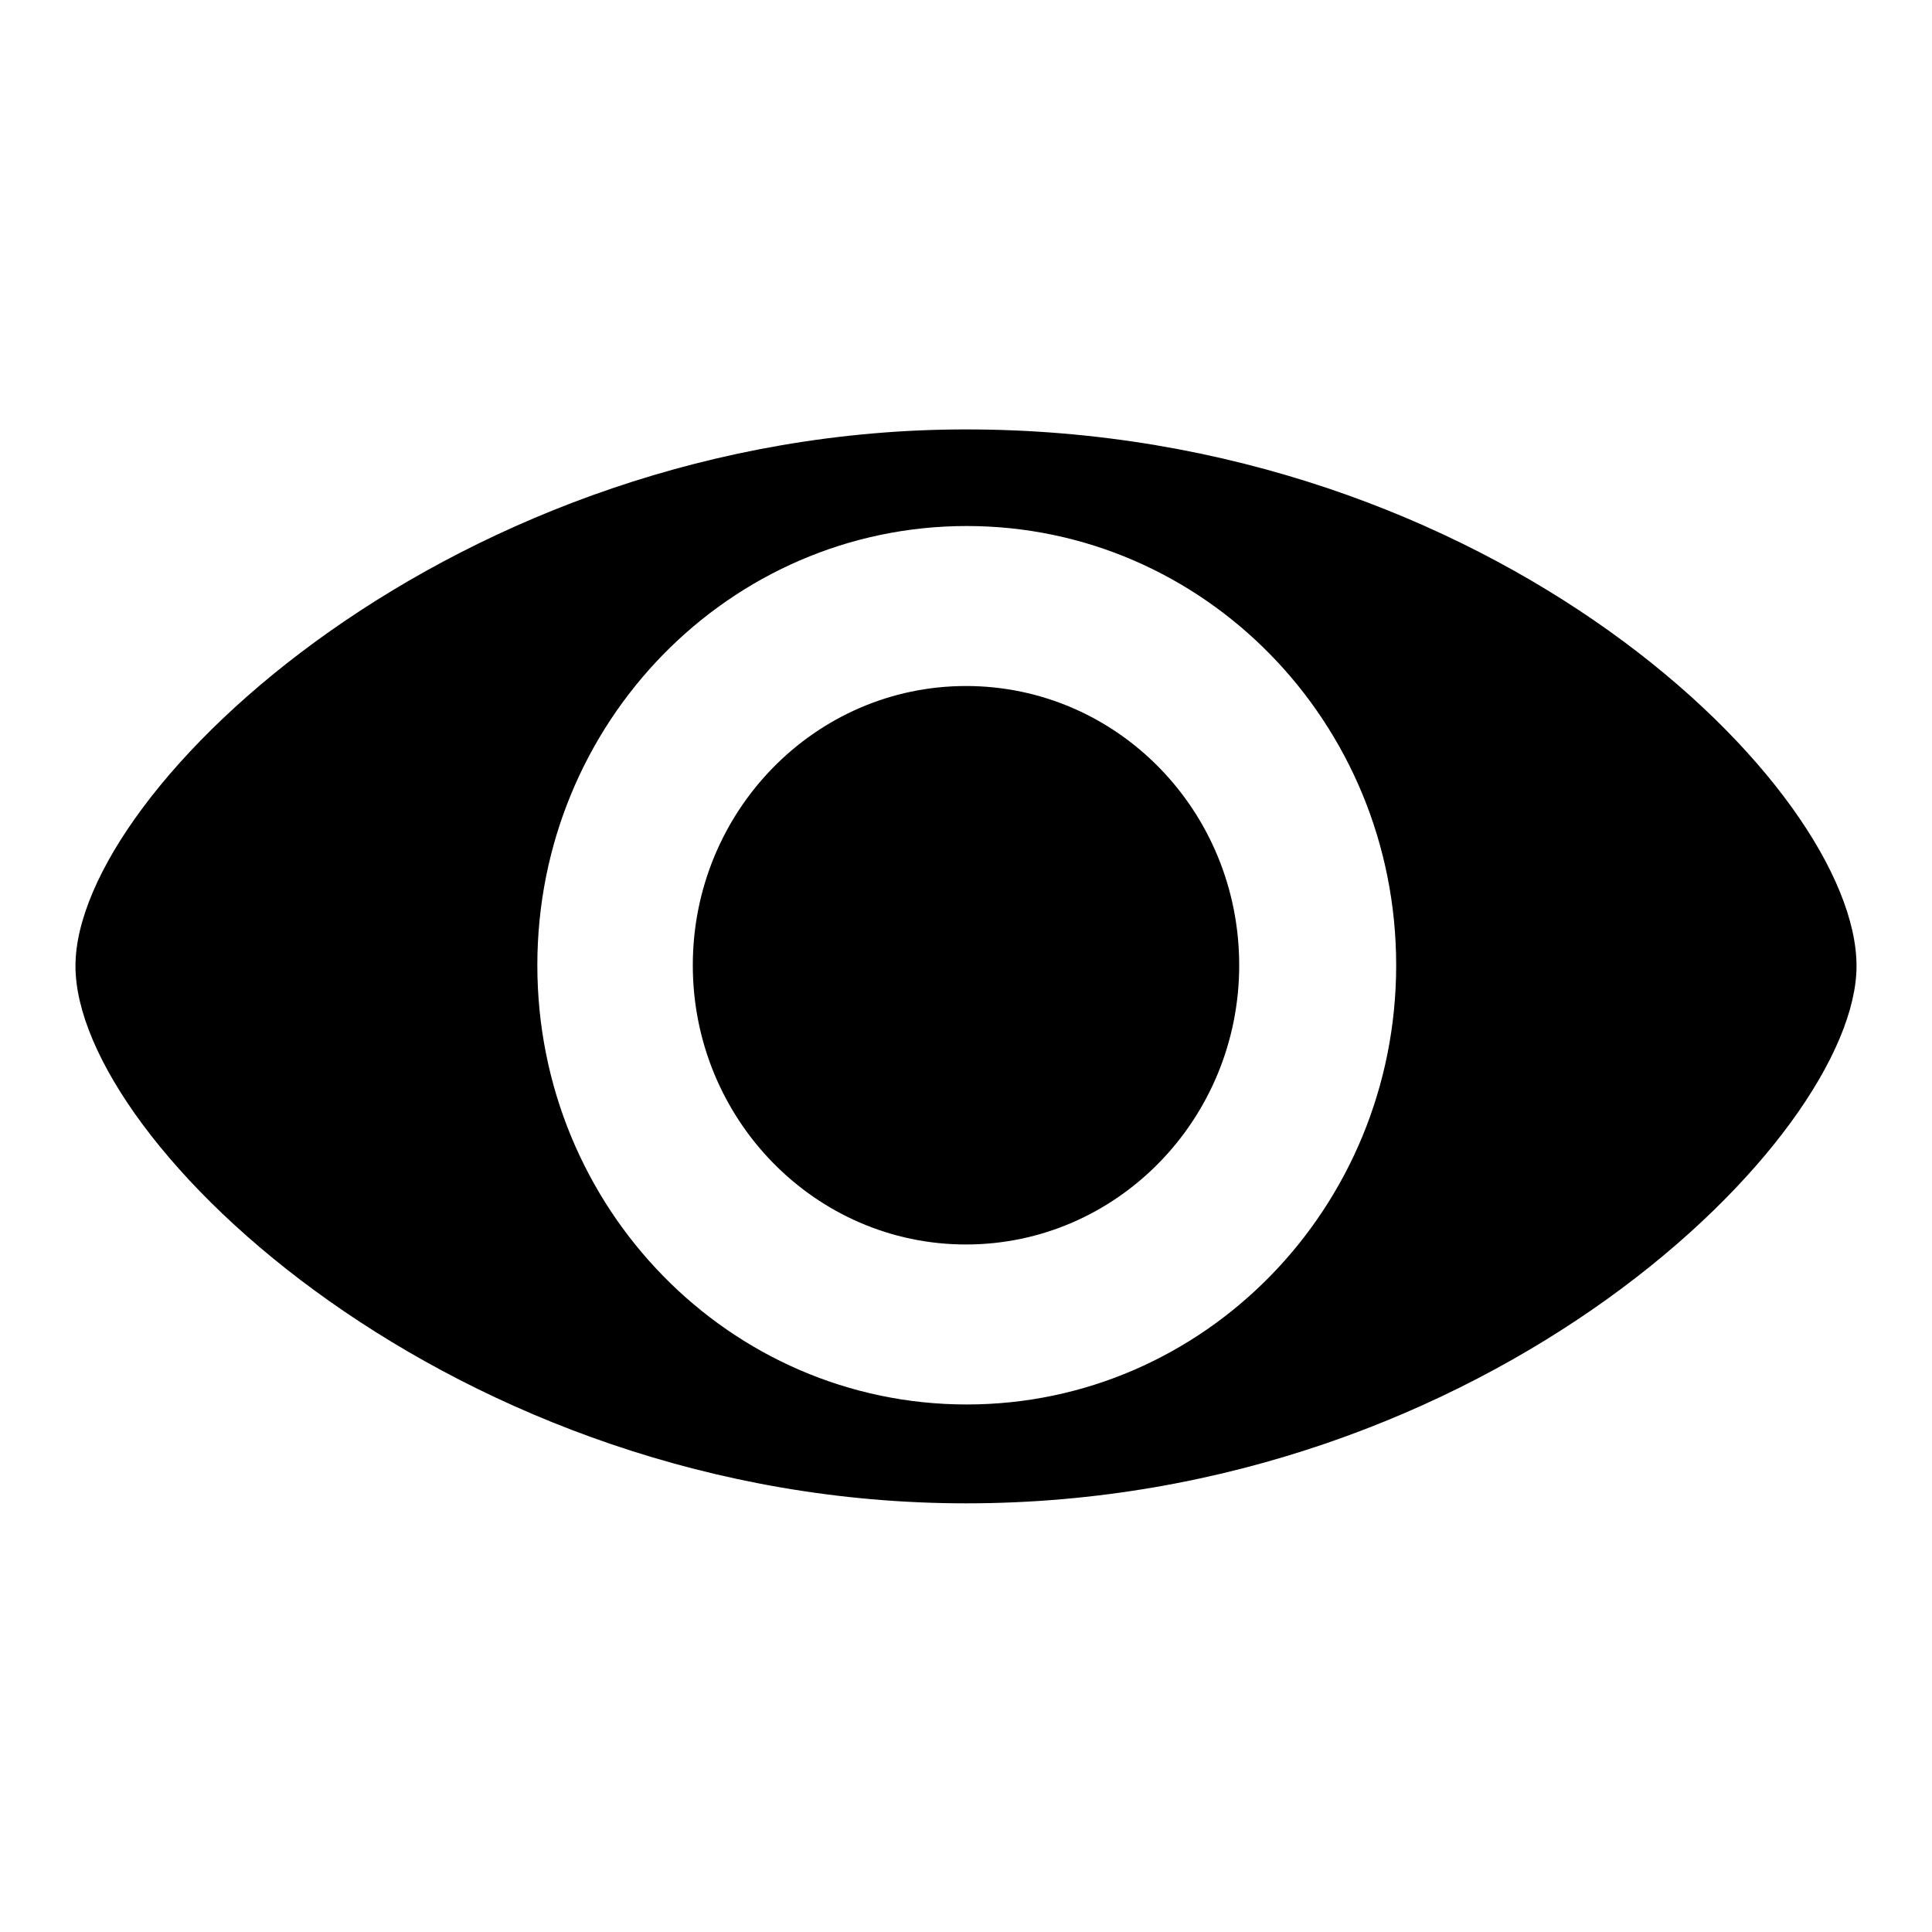
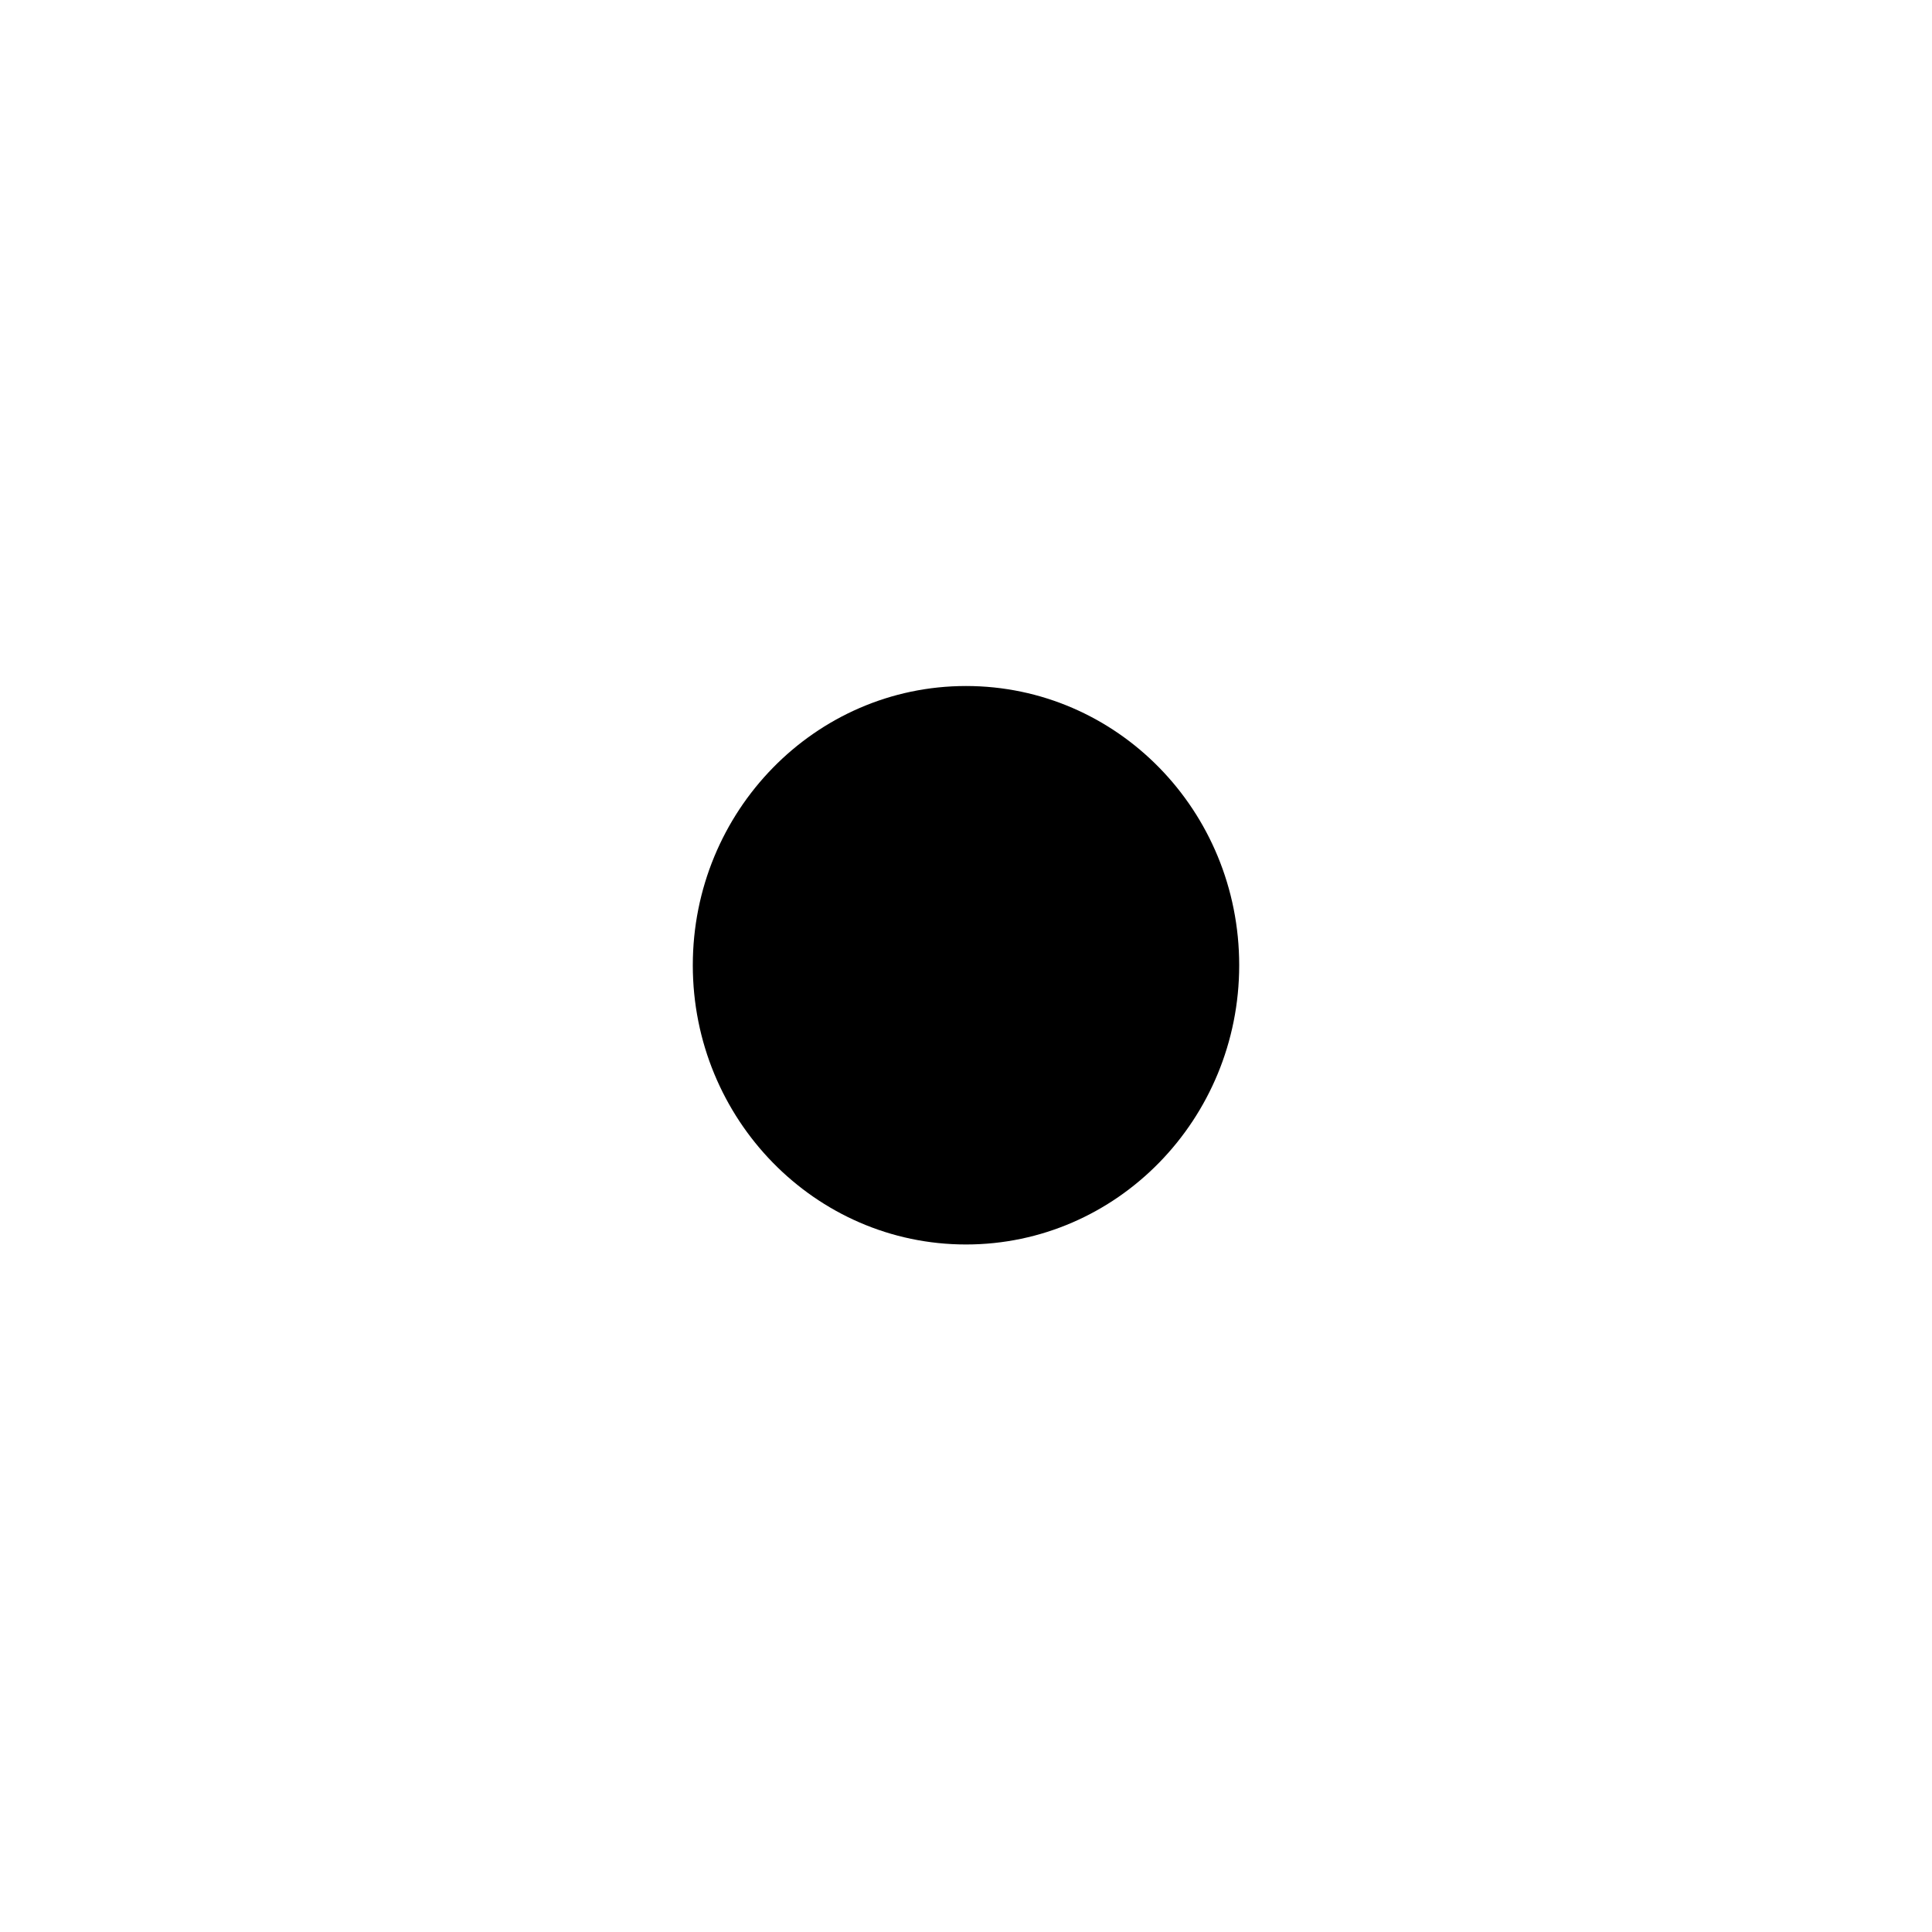
<svg xmlns="http://www.w3.org/2000/svg" version="1.1" x="0px" y="0px" viewBox="0 0 256 256" enable-background="new 0 0 256 256" xml:space="preserve">
  <g>
    <g>
-       <path fill="#000000" d="M128,56.9c-67.4,0-118,47.6-118,71.1c0,23.5,50.4,71.2,118,71.2c69.3,0,118-48.5,118-71.2C246,104.4,197.9,56.9,128,56.9z M128.1,186.1c-31.4,0-56.9-26-56.9-58.2s25.5-58.2,56.9-58.2c31.4,0,56.9,26,56.9,58.2S159.5,186.1,128.1,186.1z" />
      <path fill="#000000" d="M128,90.9c-20,0-36.2,16.6-36.2,37c0,20.4,16.2,37,36.2,37c20,0,36.2-16.6,36.2-37C164.2,107.4,148,90.9,128,90.9z" />
    </g>
  </g>
</svg>